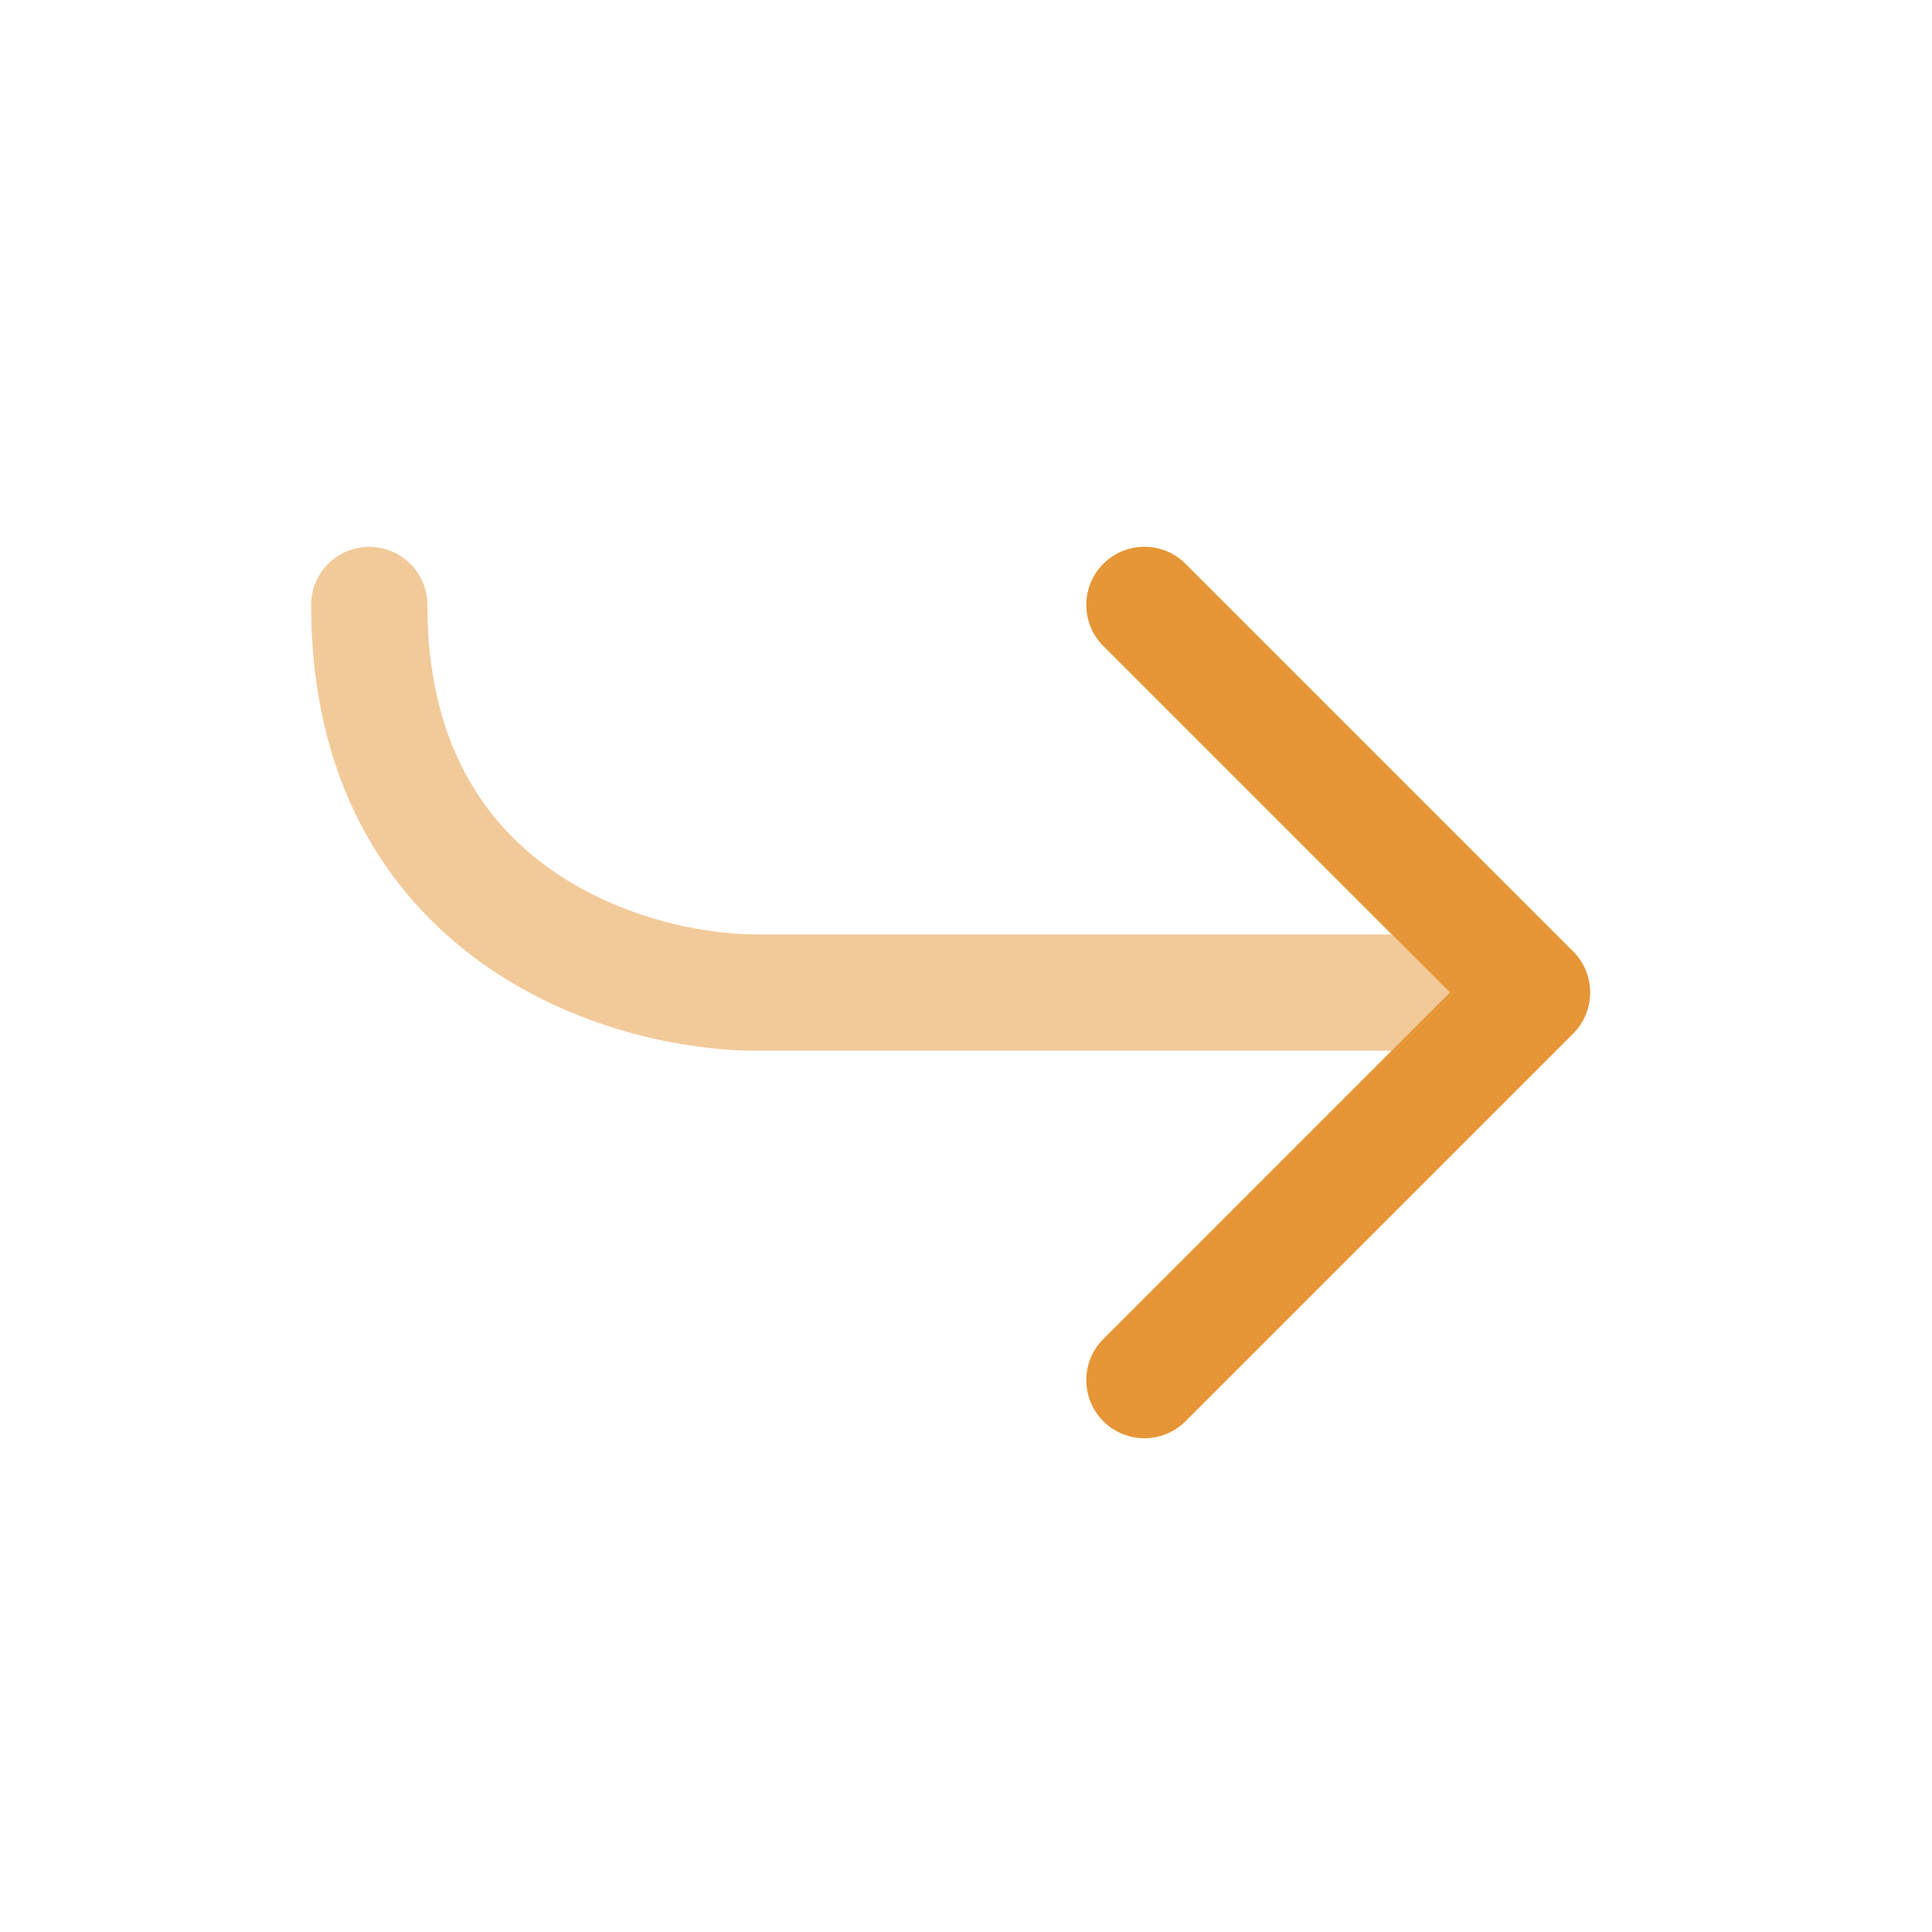
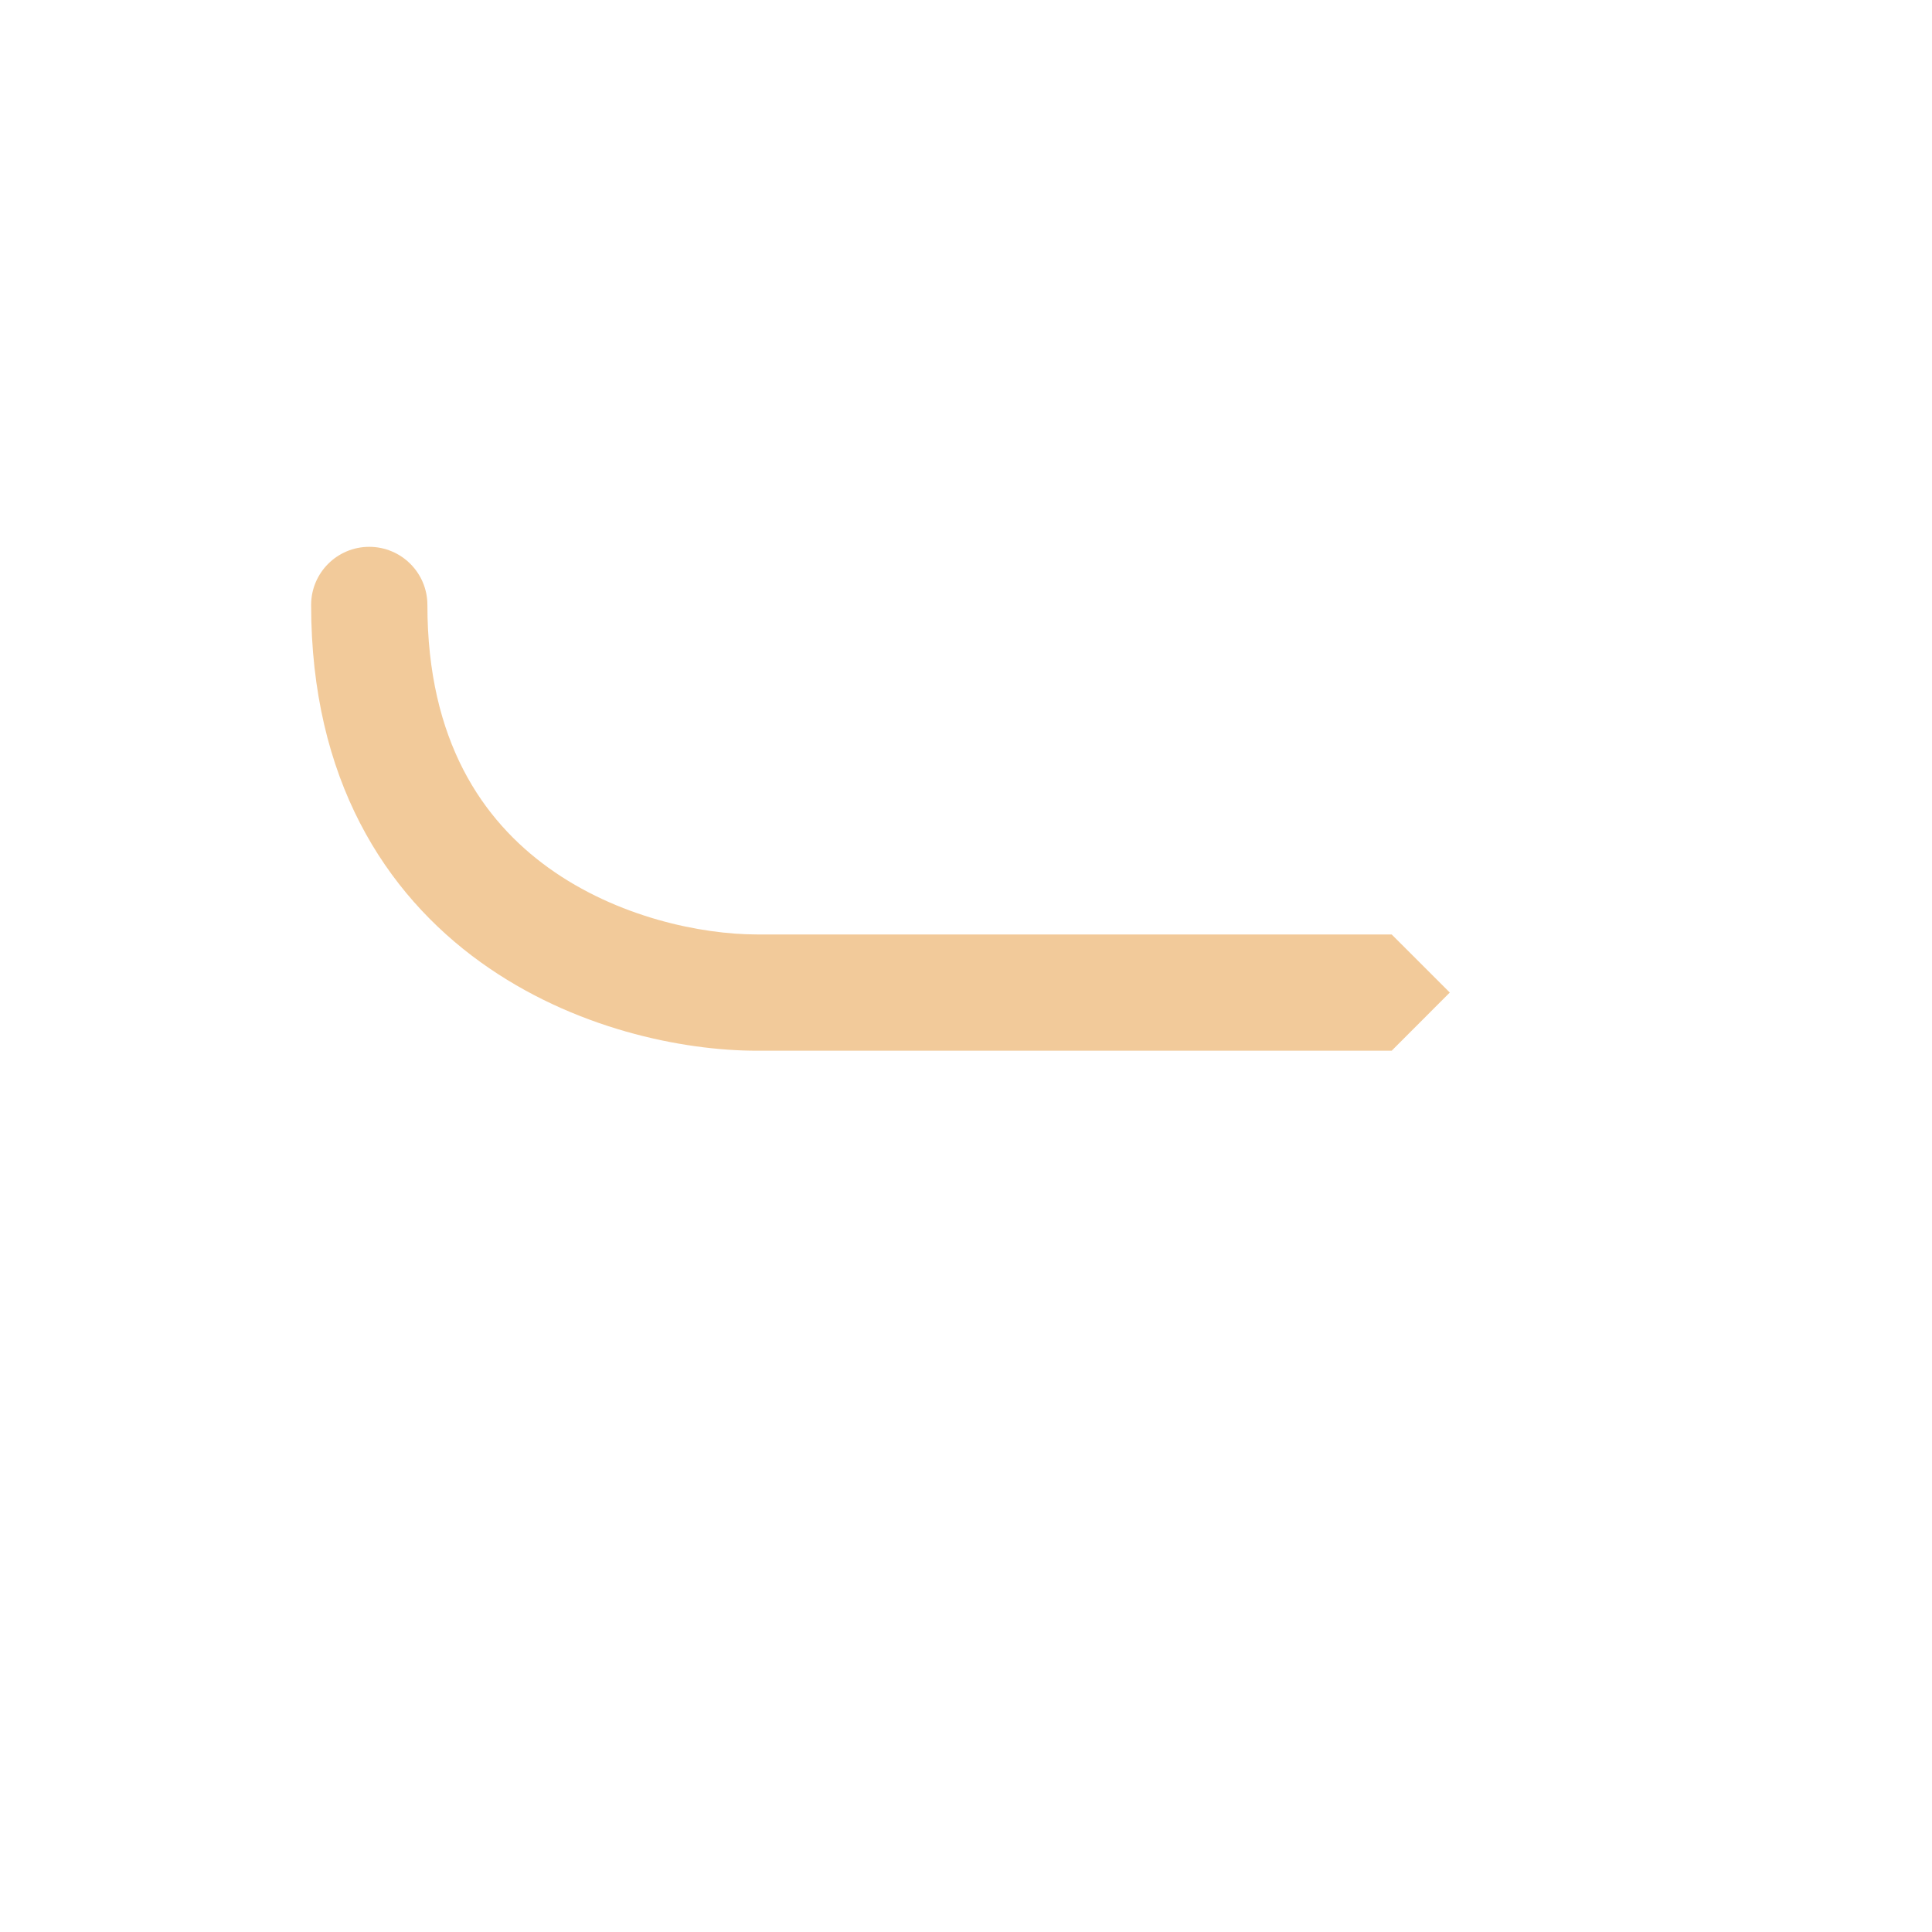
<svg xmlns="http://www.w3.org/2000/svg" width="27" height="27" viewBox="0 0 27 27" fill="none">
-   <path fill-rule="evenodd" clip-rule="evenodd" d="M15.419 19.862C15.736 20.179 16.251 20.179 16.568 19.862L21.985 14.445C22.302 14.128 22.302 13.613 21.985 13.296L16.568 7.879C16.251 7.562 15.736 7.562 15.419 7.879C15.102 8.197 15.102 8.711 15.419 9.028L20.261 13.87L15.419 18.713C15.102 19.03 15.102 19.544 15.419 19.862Z" fill="#E69636" />
  <g opacity="0.5">
    <path d="M19.449 14.684H10.577C9.544 14.684 8.013 14.38 6.717 13.447C5.379 12.484 4.348 10.886 4.348 8.454C4.348 8.006 4.711 7.642 5.16 7.642C5.609 7.642 5.973 8.006 5.973 8.454C5.973 10.356 6.747 11.466 7.666 12.128C8.627 12.82 9.804 13.059 10.577 13.059L19.449 13.059L20.261 13.871L19.449 14.684Z" fill="#E69636" />
-     <path d="M22.161 14.182C22.201 14.086 22.223 13.981 22.223 13.871C22.223 13.977 22.202 14.083 22.161 14.182Z" fill="#E69636" />
  </g>
</svg>